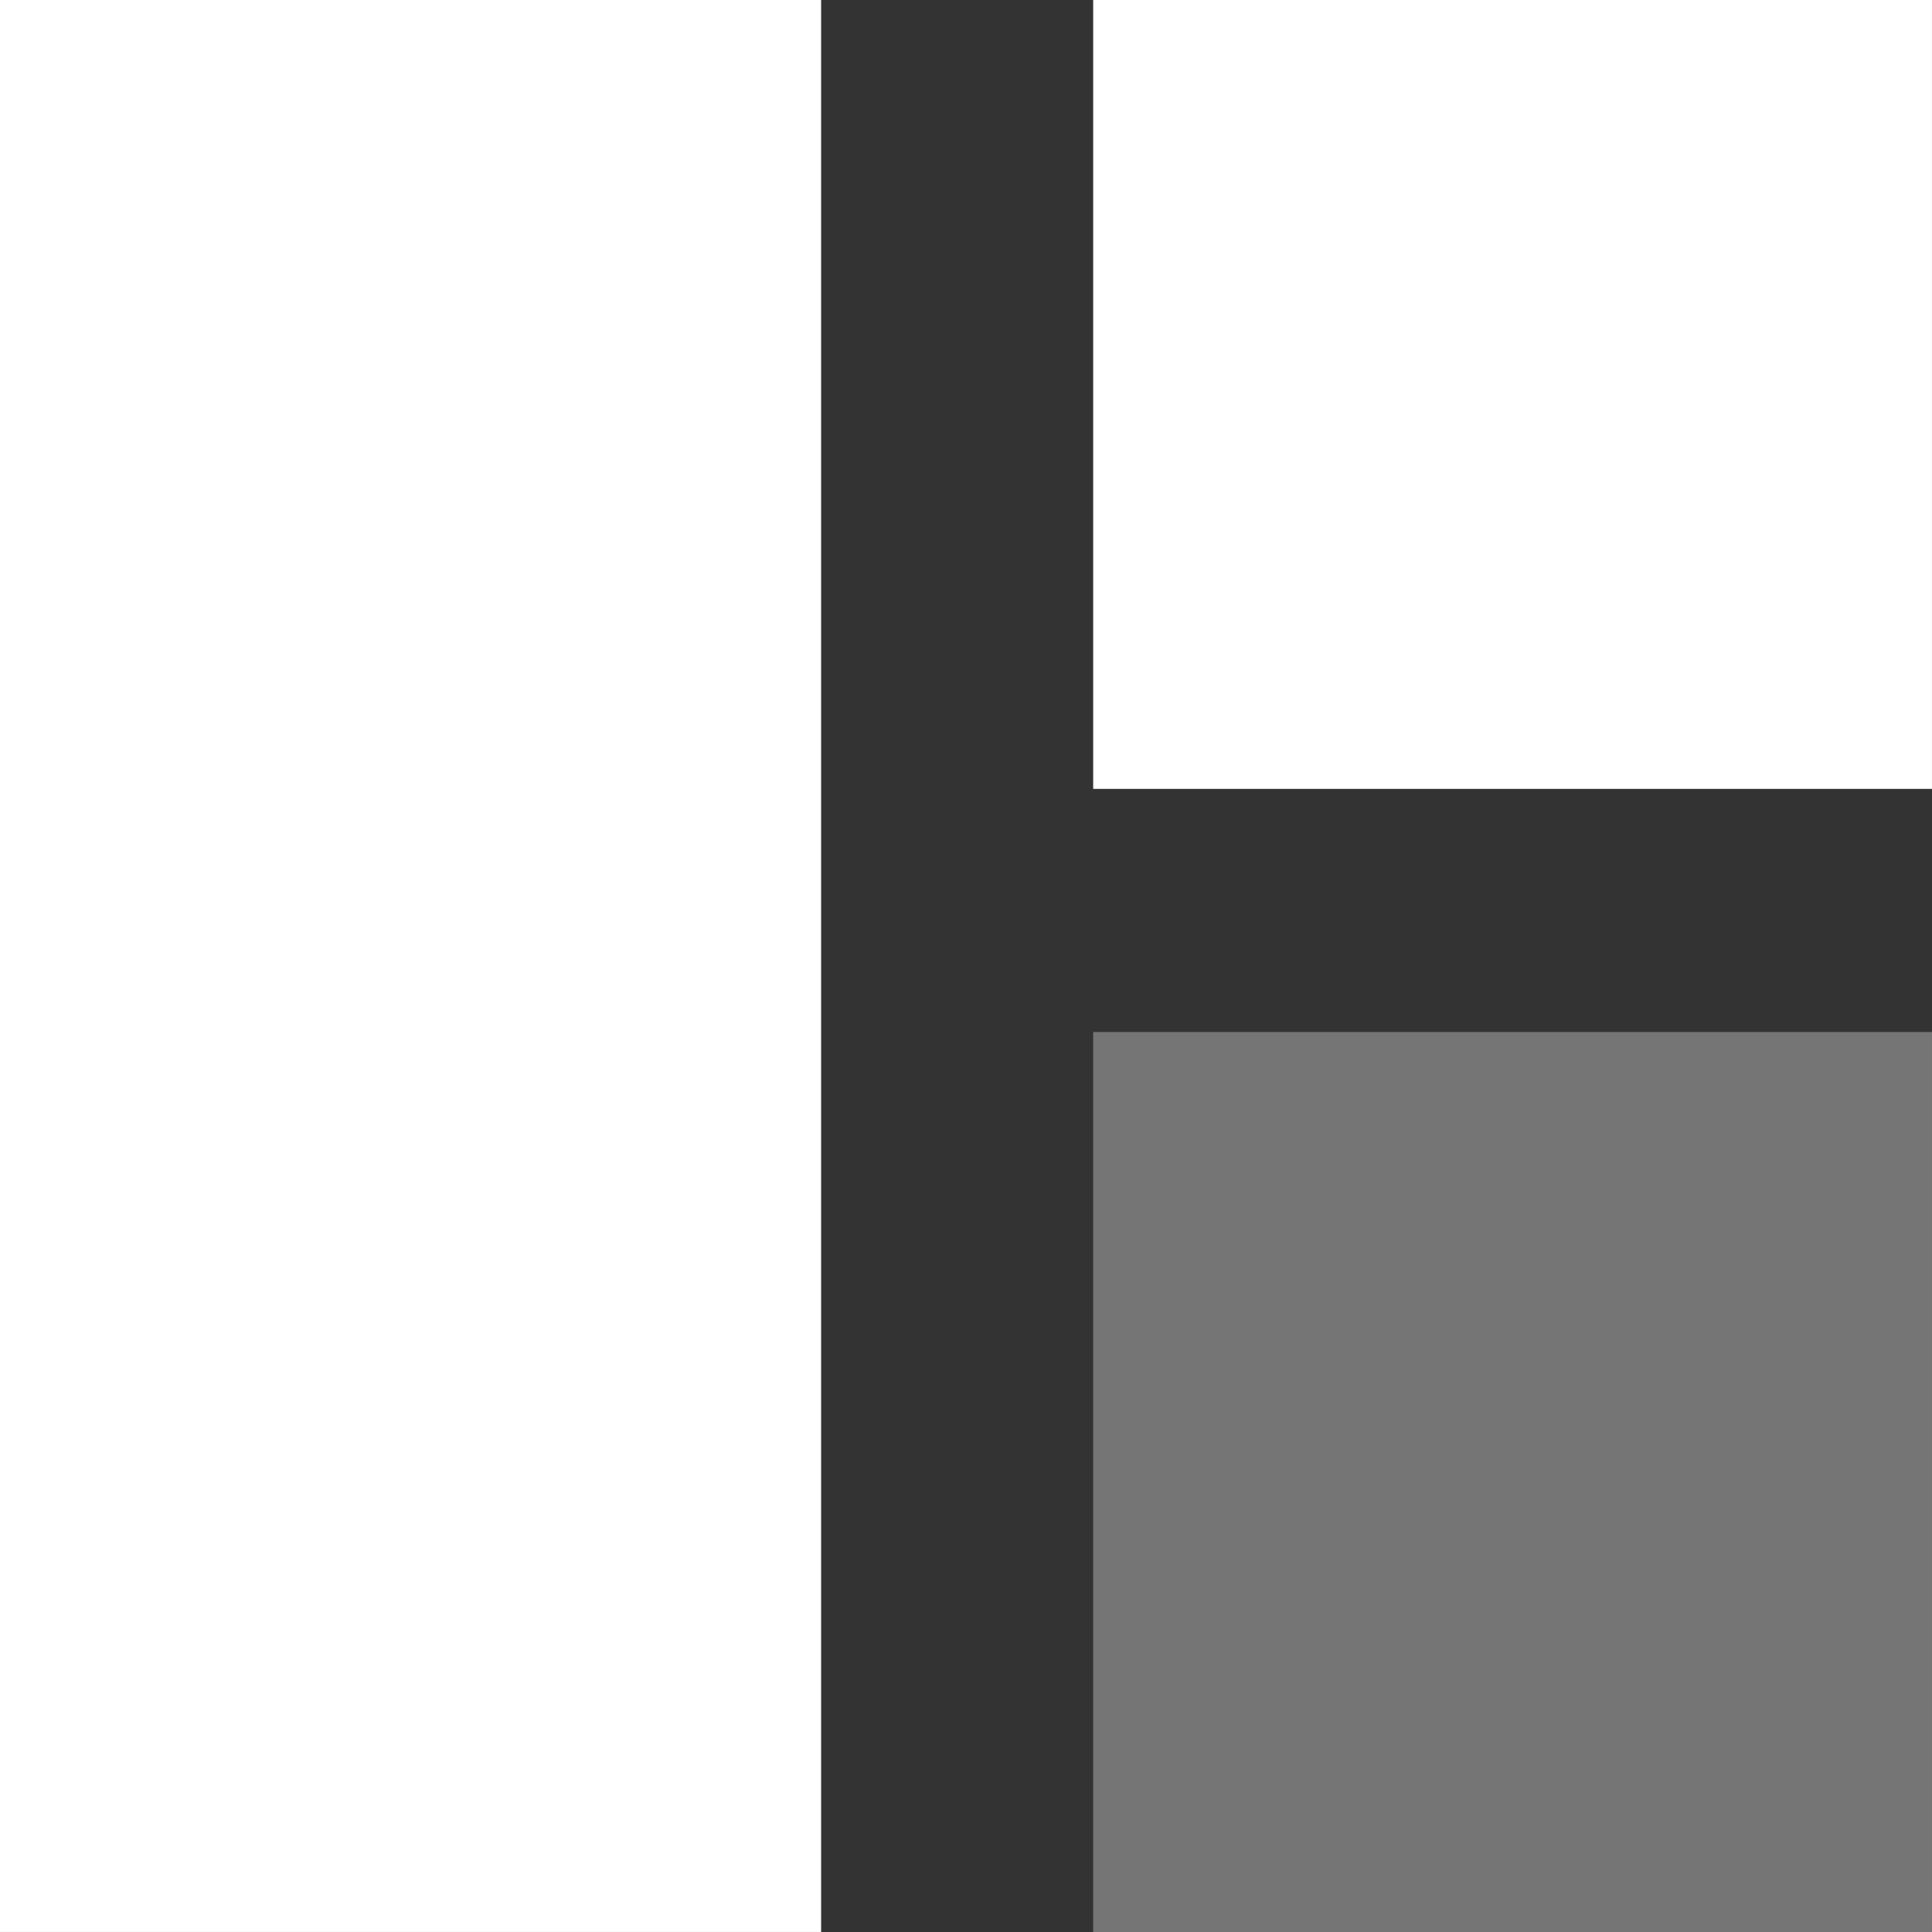
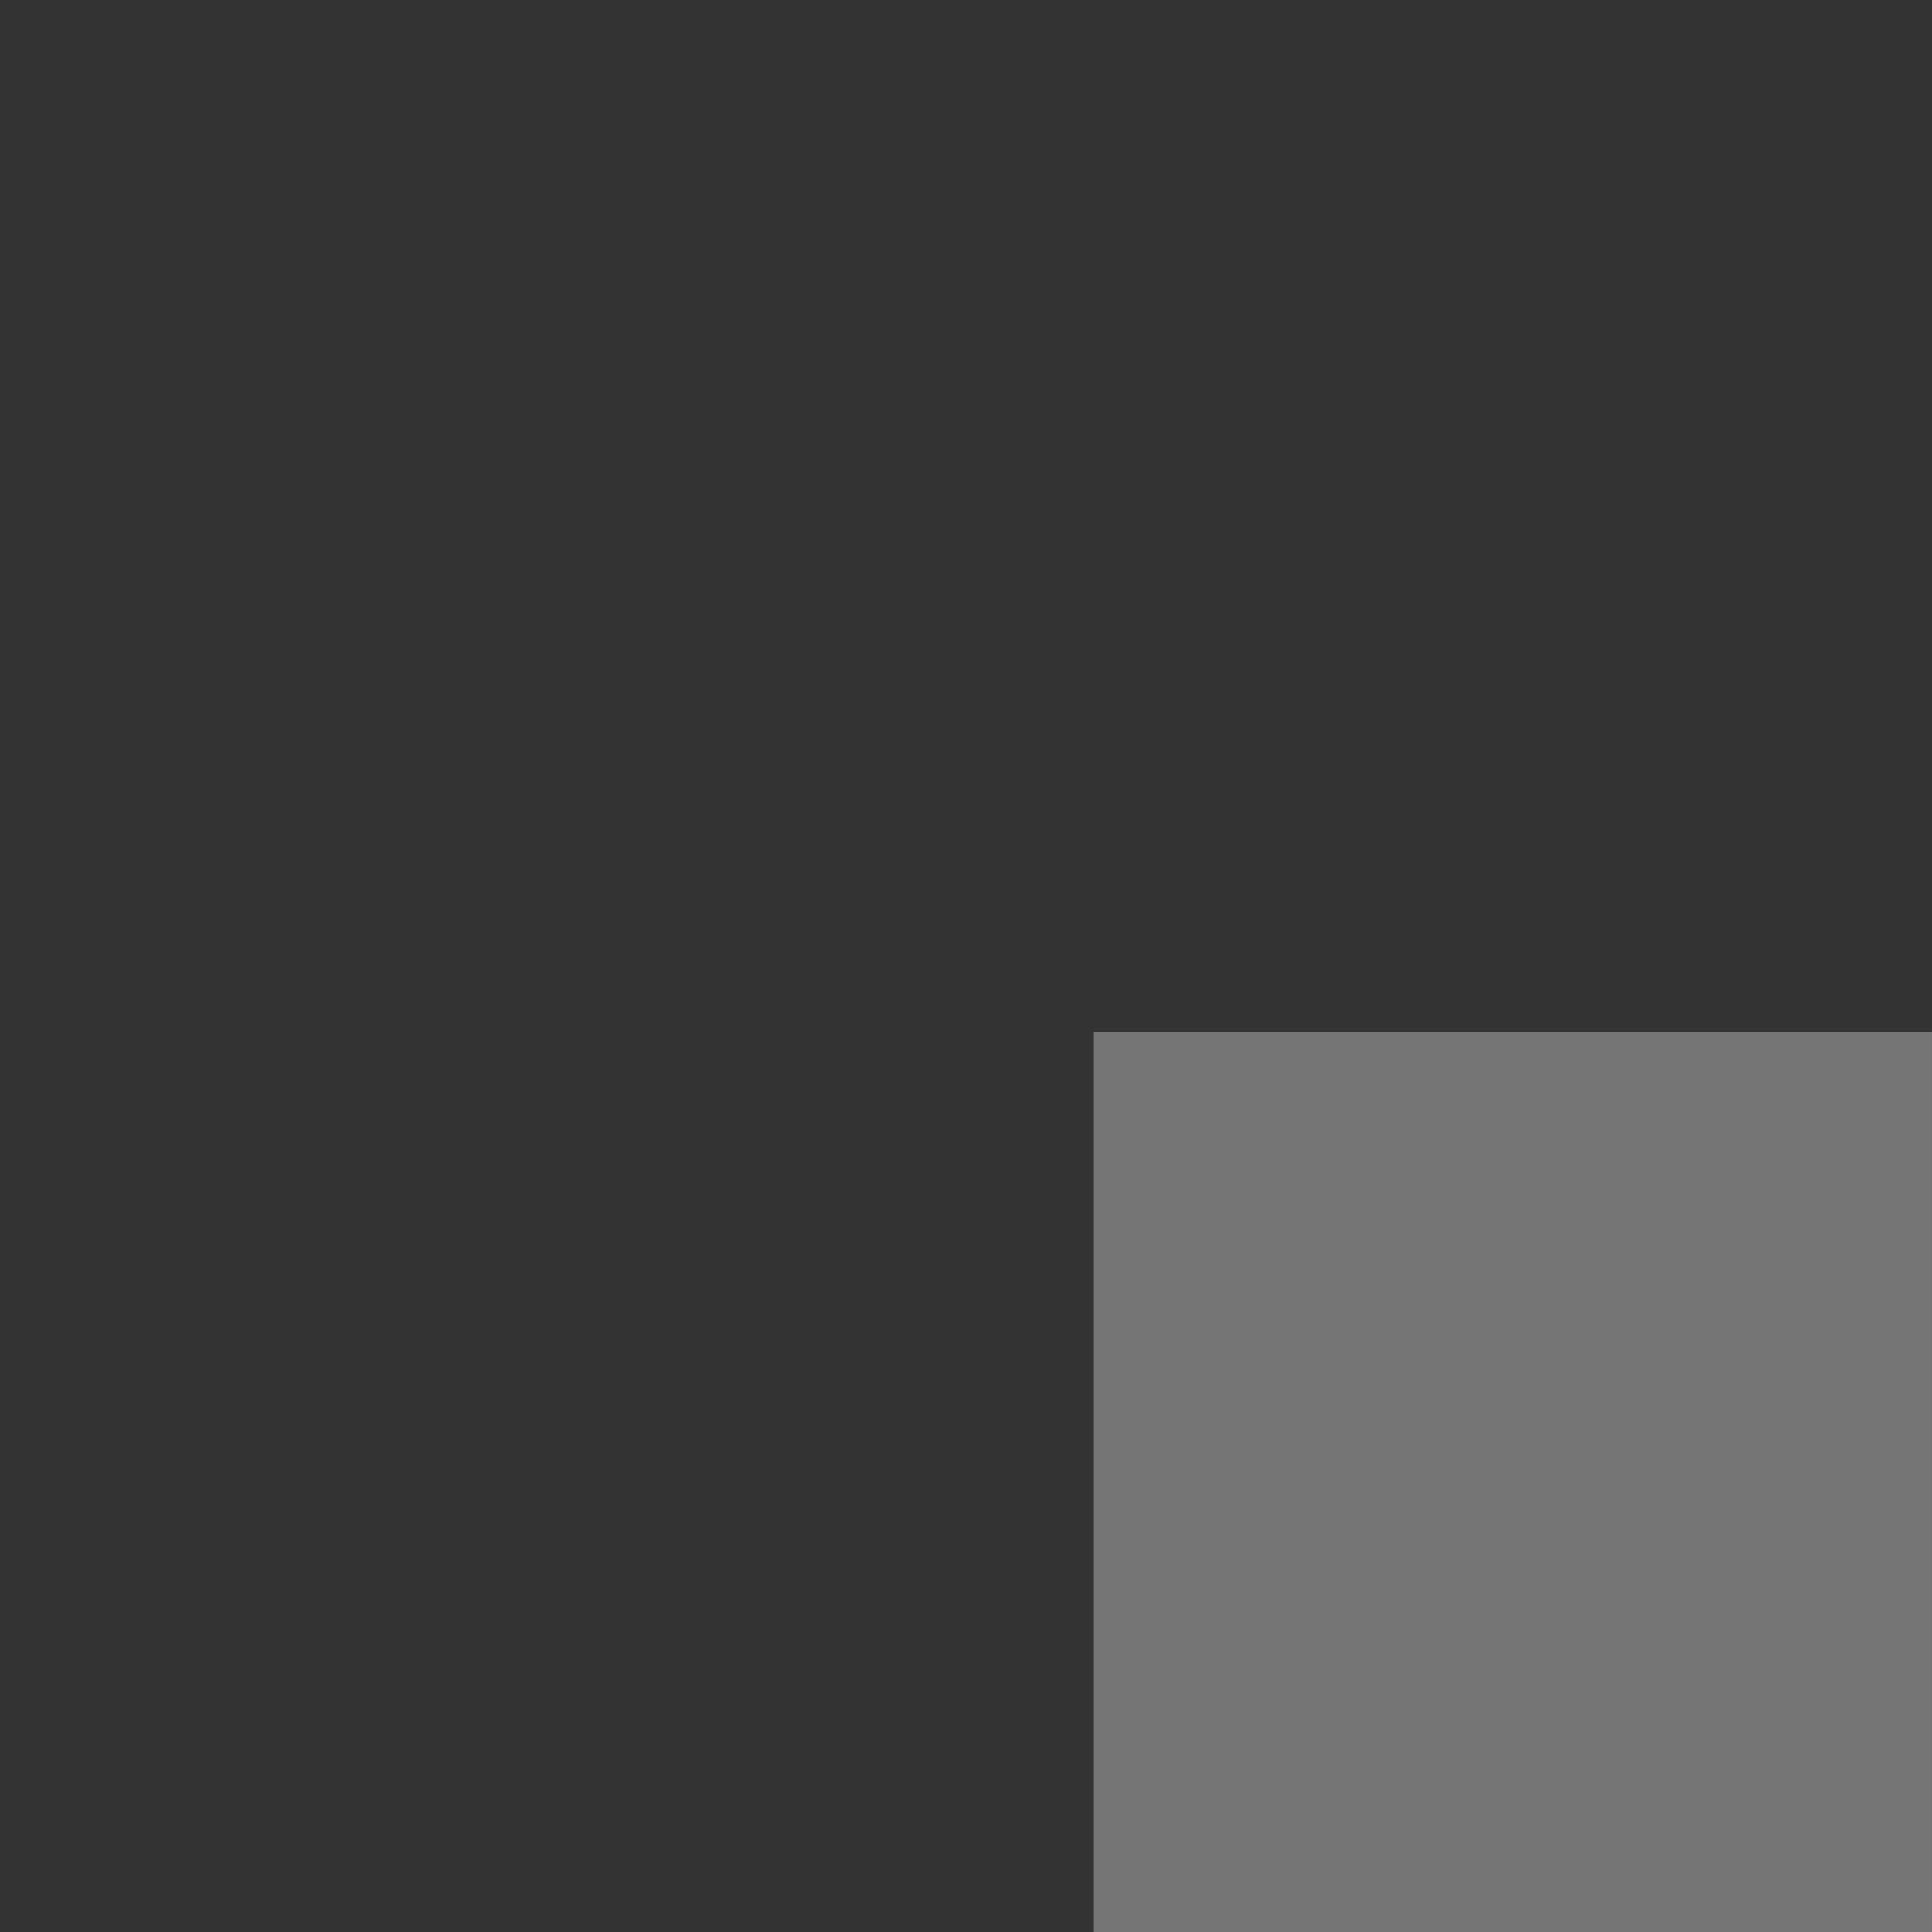
<svg xmlns="http://www.w3.org/2000/svg" width="600" height="600" viewBox="0 0 1200 1200">
  <rect x="0" y="0" width="1200" height="1200" fill="#333333" stroke="none" />
  <defs>
    <style>
      .cls-1 {
        fill: #fff;
      }

      .cls-1, .cls-2 {
        fill-rule: evenodd;
      }

      .cls-2 {
        fill: #757575;
      }
    </style>
  </defs>
-   <path id="Rechteck_3" data-name="Rechteck 3" class="cls-1" d="M0-.015H510.009v1200H0v-1200Z" />
-   <path id="Rechteck_3_Kopie" data-name="Rechteck 3 Kopie" class="cls-1" d="M679-.015h520.99V490H679V-0.015Z" />
+   <path id="Rechteck_3_Kopie" data-name="Rechteck 3 Kopie" class="cls-1" d="M679-.015h520.99H679V-0.015Z" />
  <path id="Rechteck_3_Kopie_2" data-name="Rechteck 3 Kopie 2" class="cls-2" d="M679,641h520.99V1199.99H679V641Z" />
</svg>